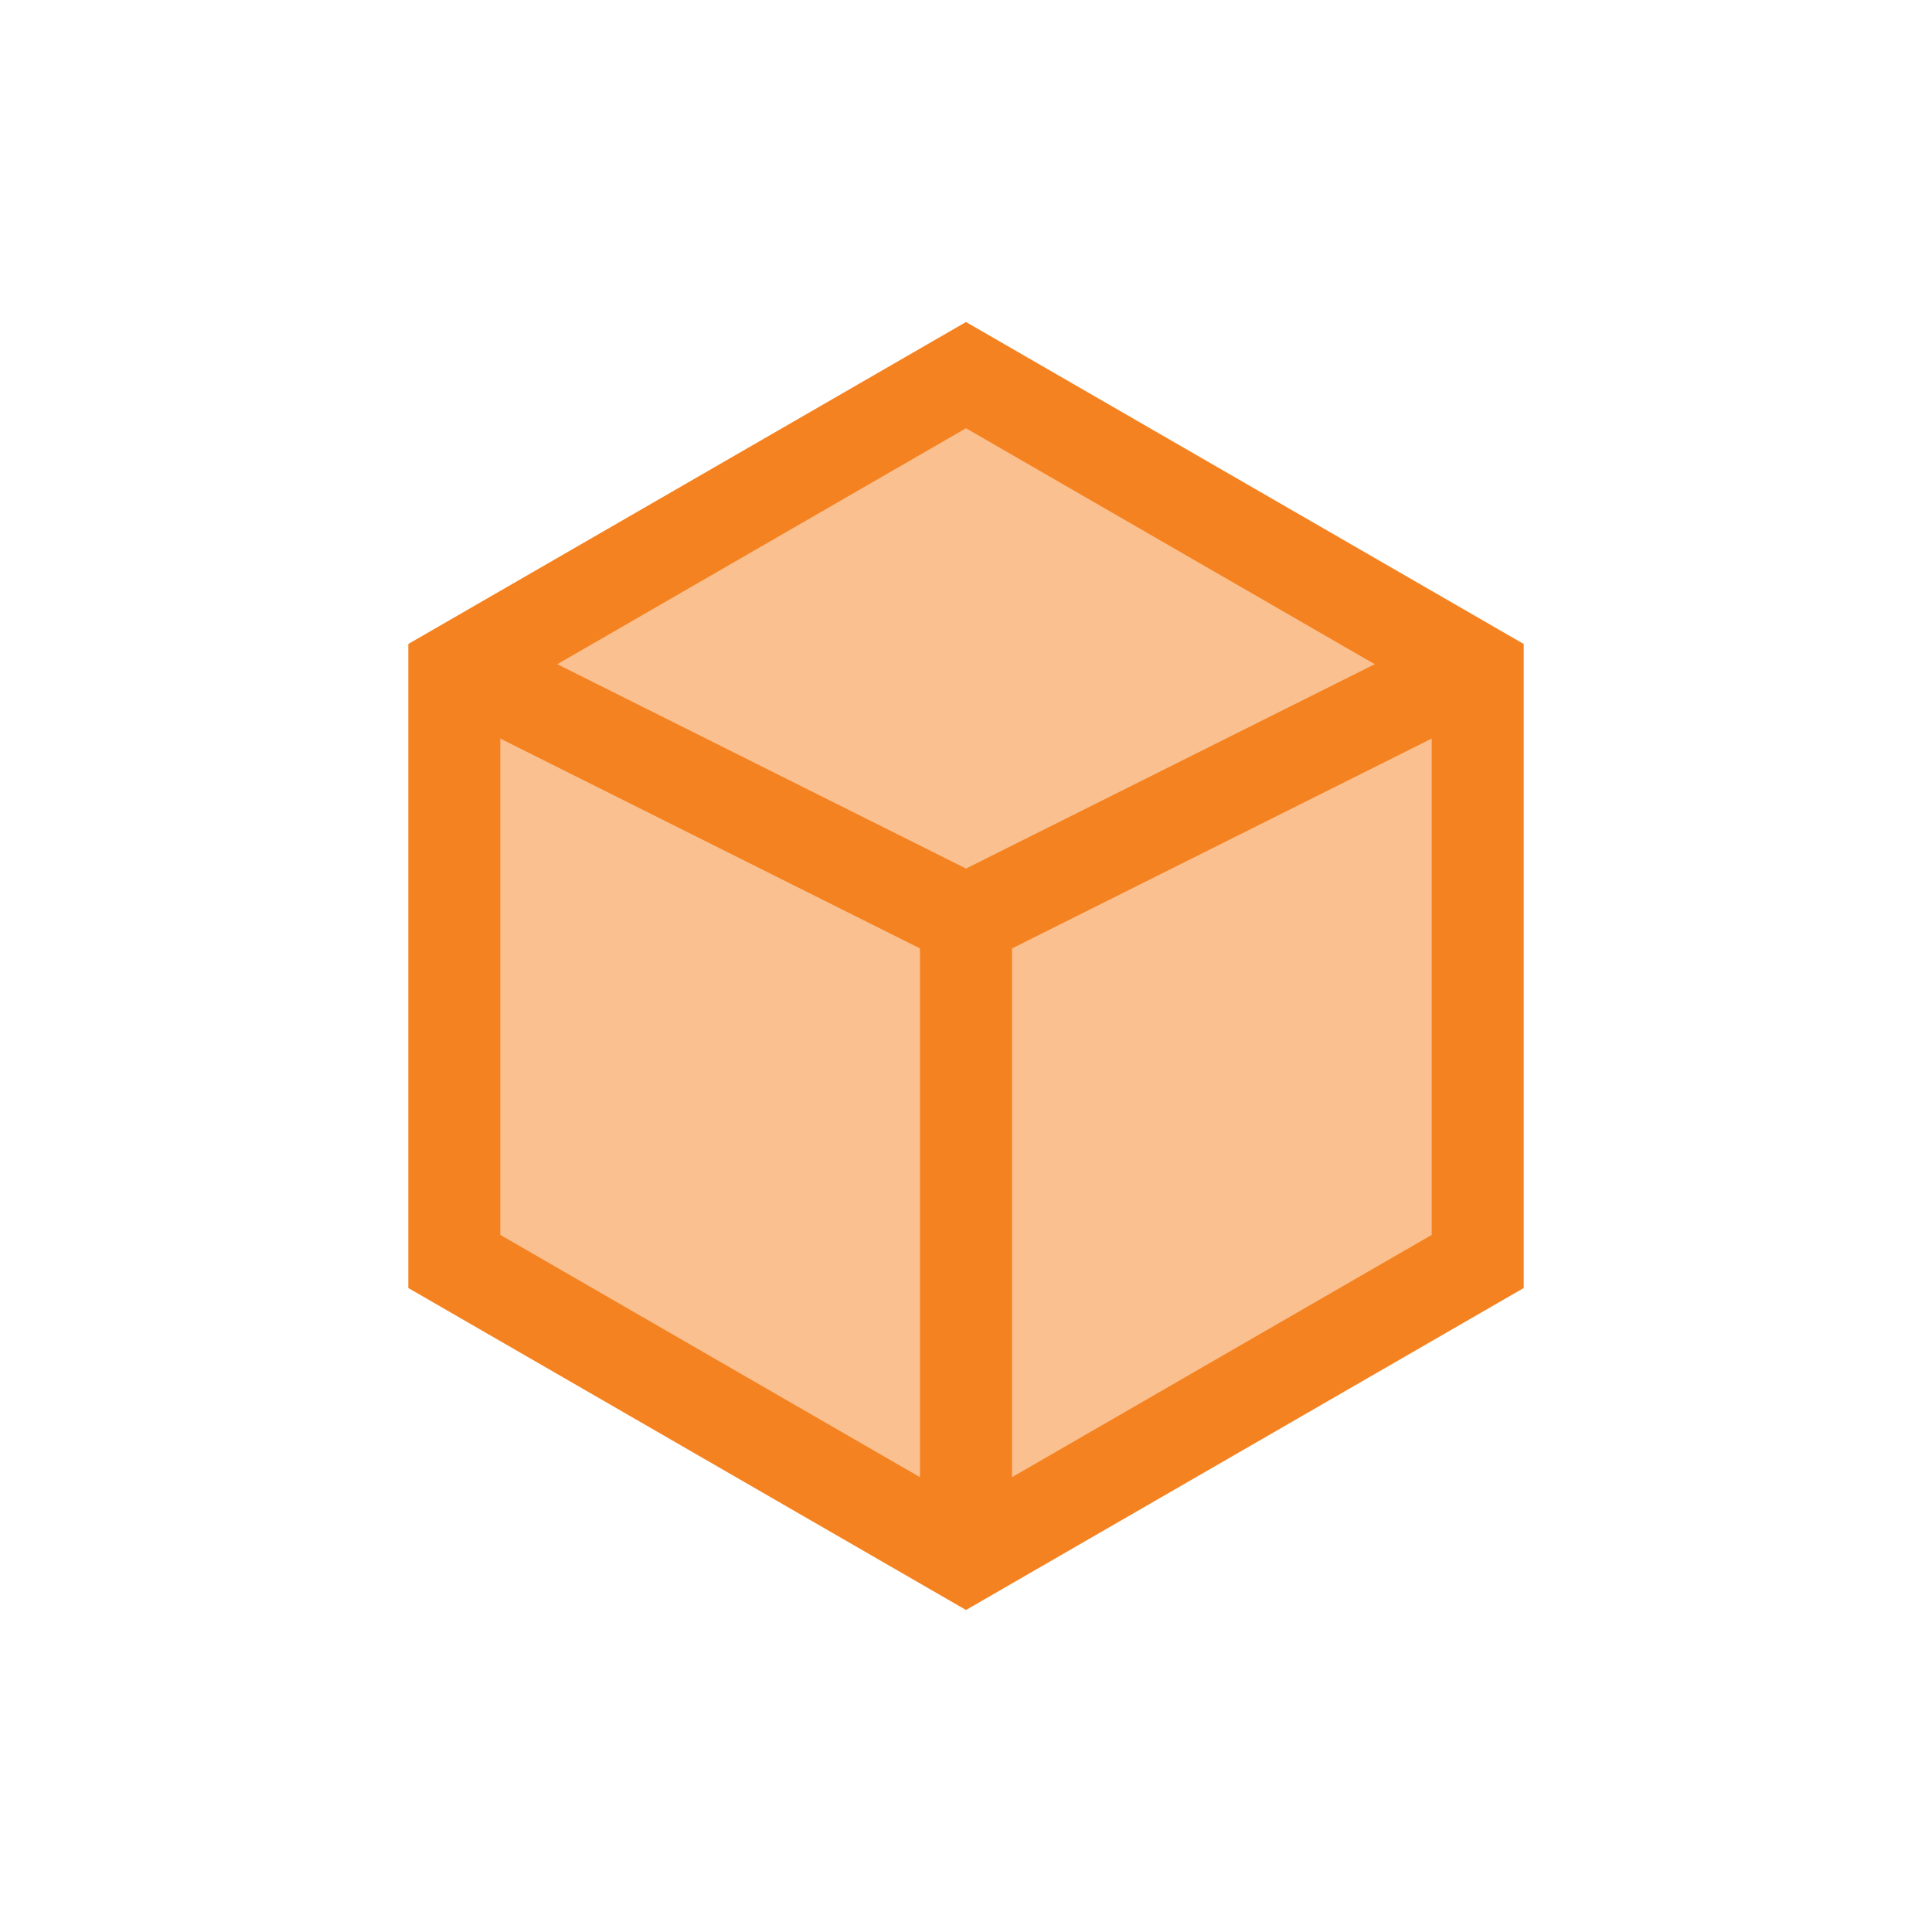
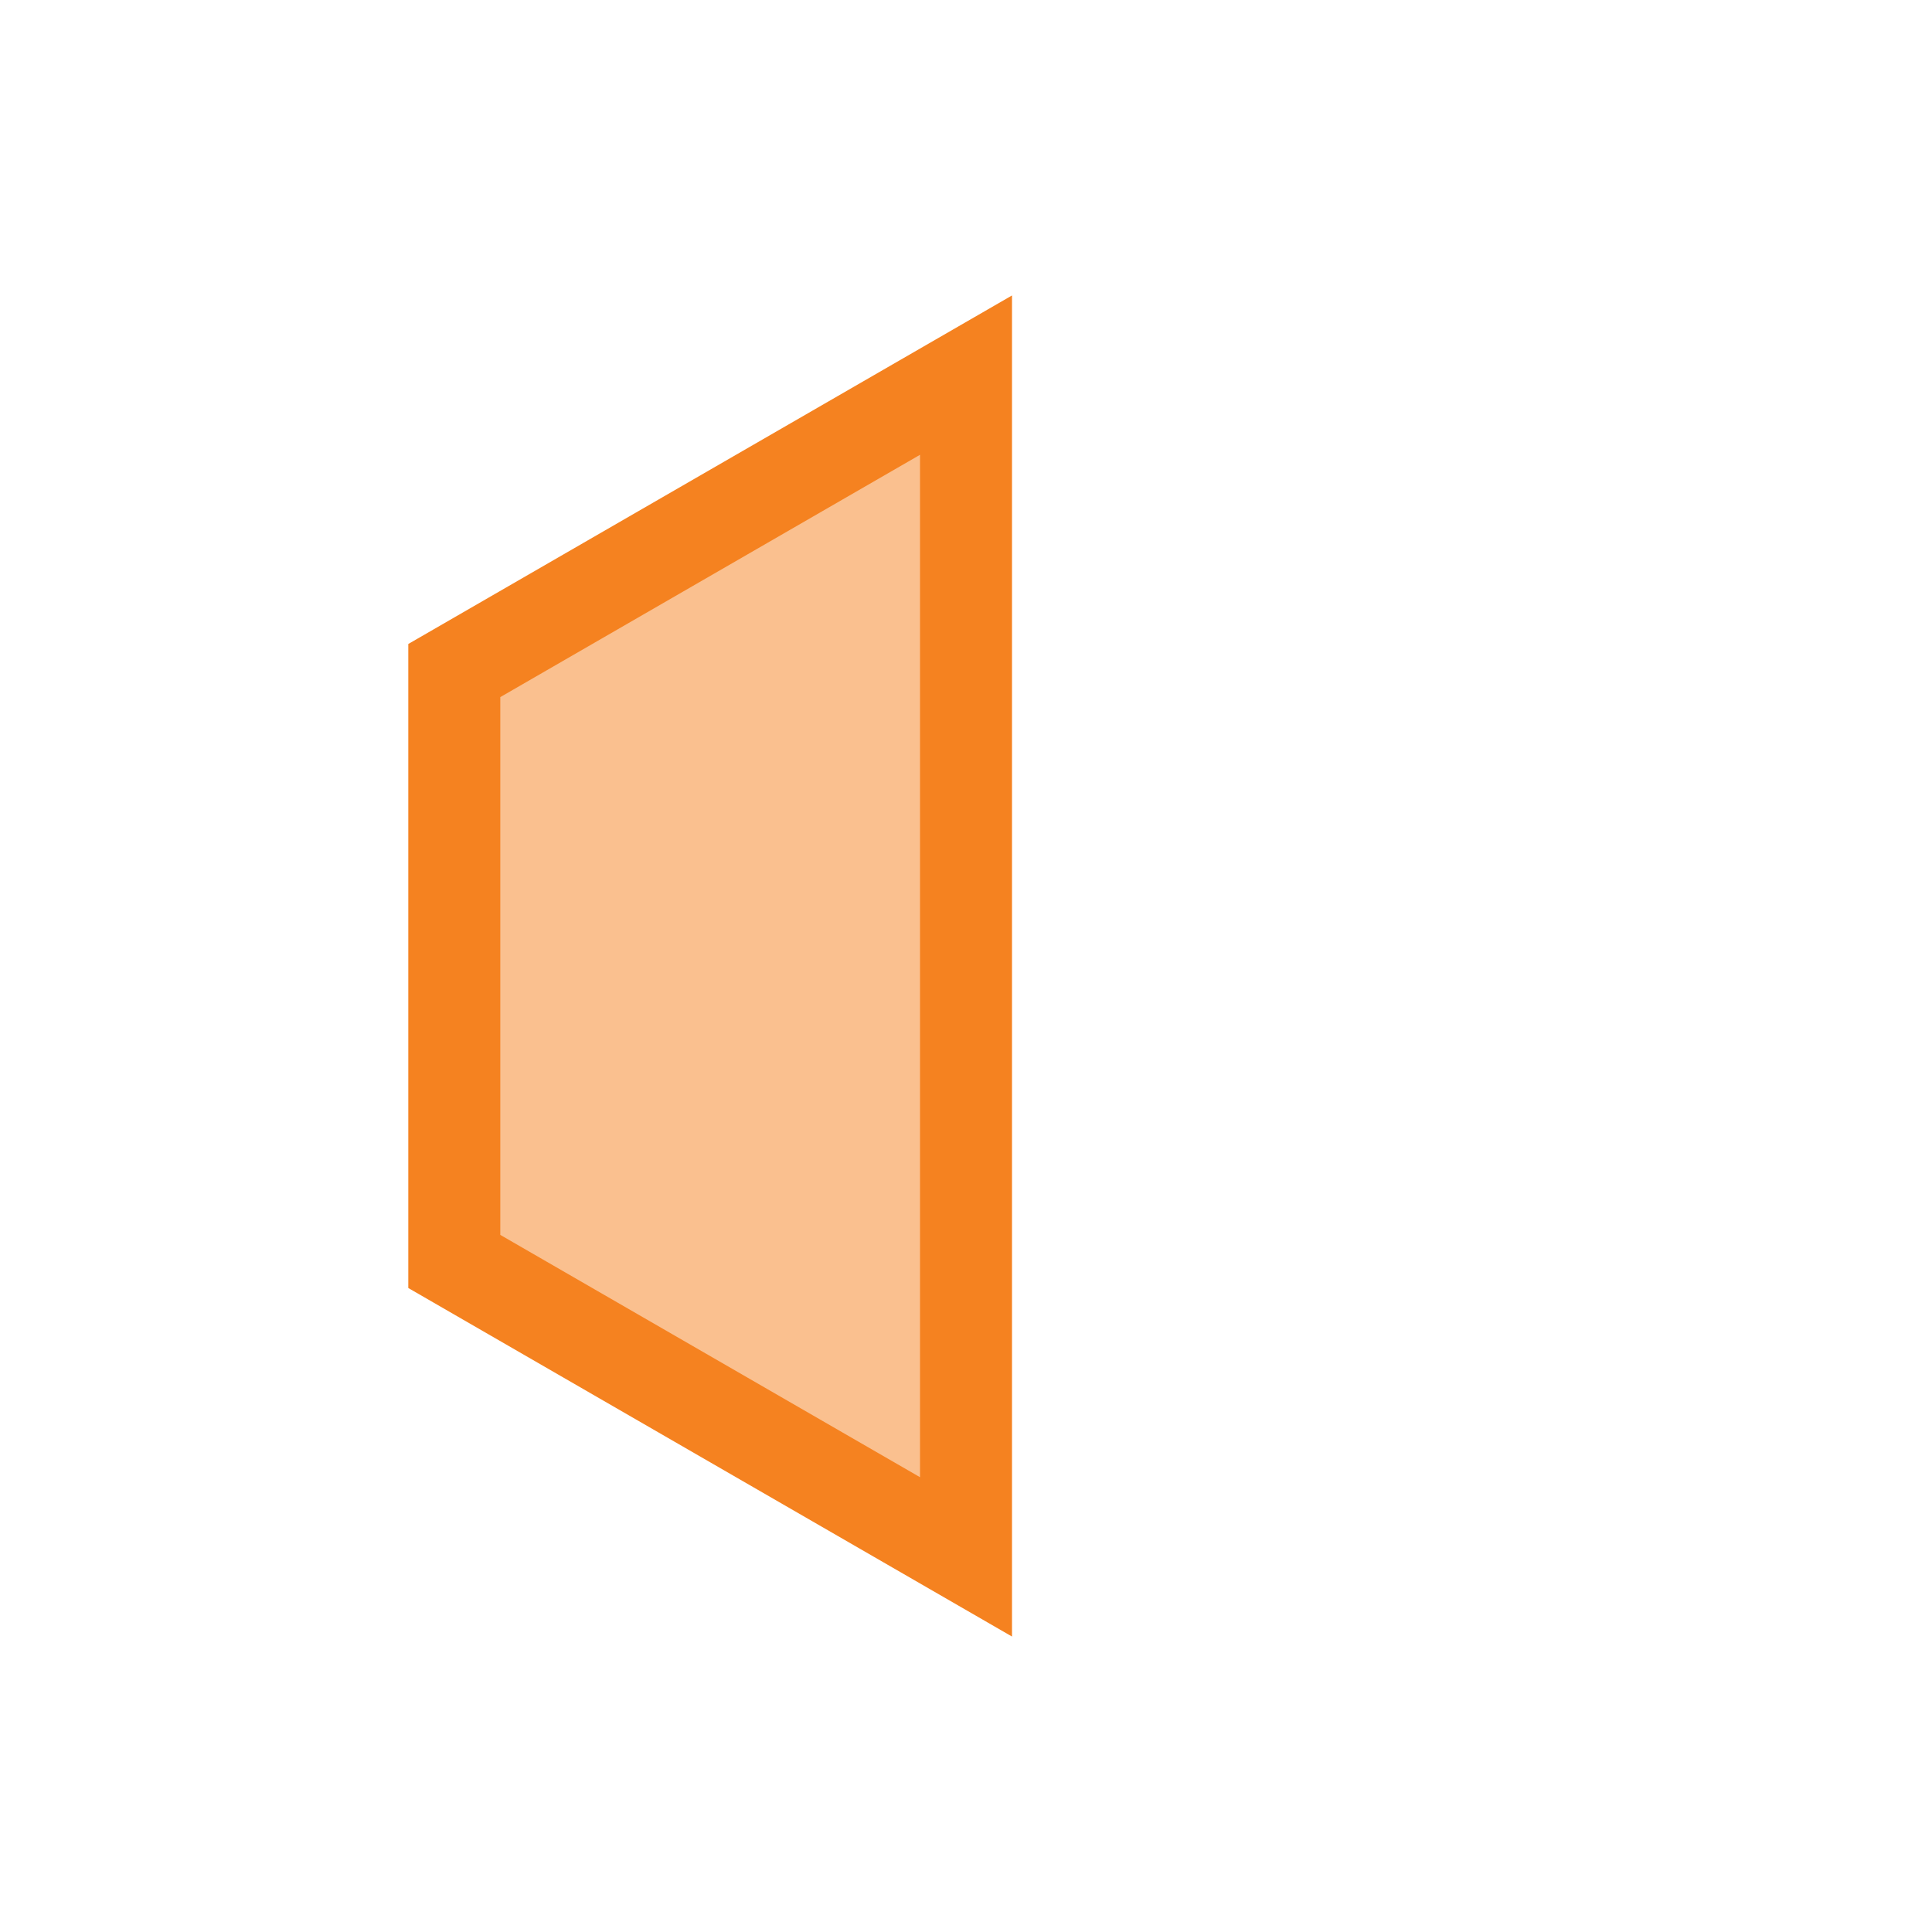
<svg xmlns="http://www.w3.org/2000/svg" width="42" height="42" fill="none">
-   <path d="M9.876 14.577L21 8.155l11.124 6.422v12.846L21 33.845 9.876 27.423V14.577z" fill="#FAC08F" stroke="#F58220" stroke-width="2" />
-   <path d="M10 14.5L21 20m0 0l11-5.5M21 20v14" stroke="#F58220" stroke-width="2" />
+   <path d="M9.876 14.577L21 8.155v12.846L21 33.845 9.876 27.423V14.577z" fill="#FAC08F" stroke="#F58220" stroke-width="2" />
</svg>